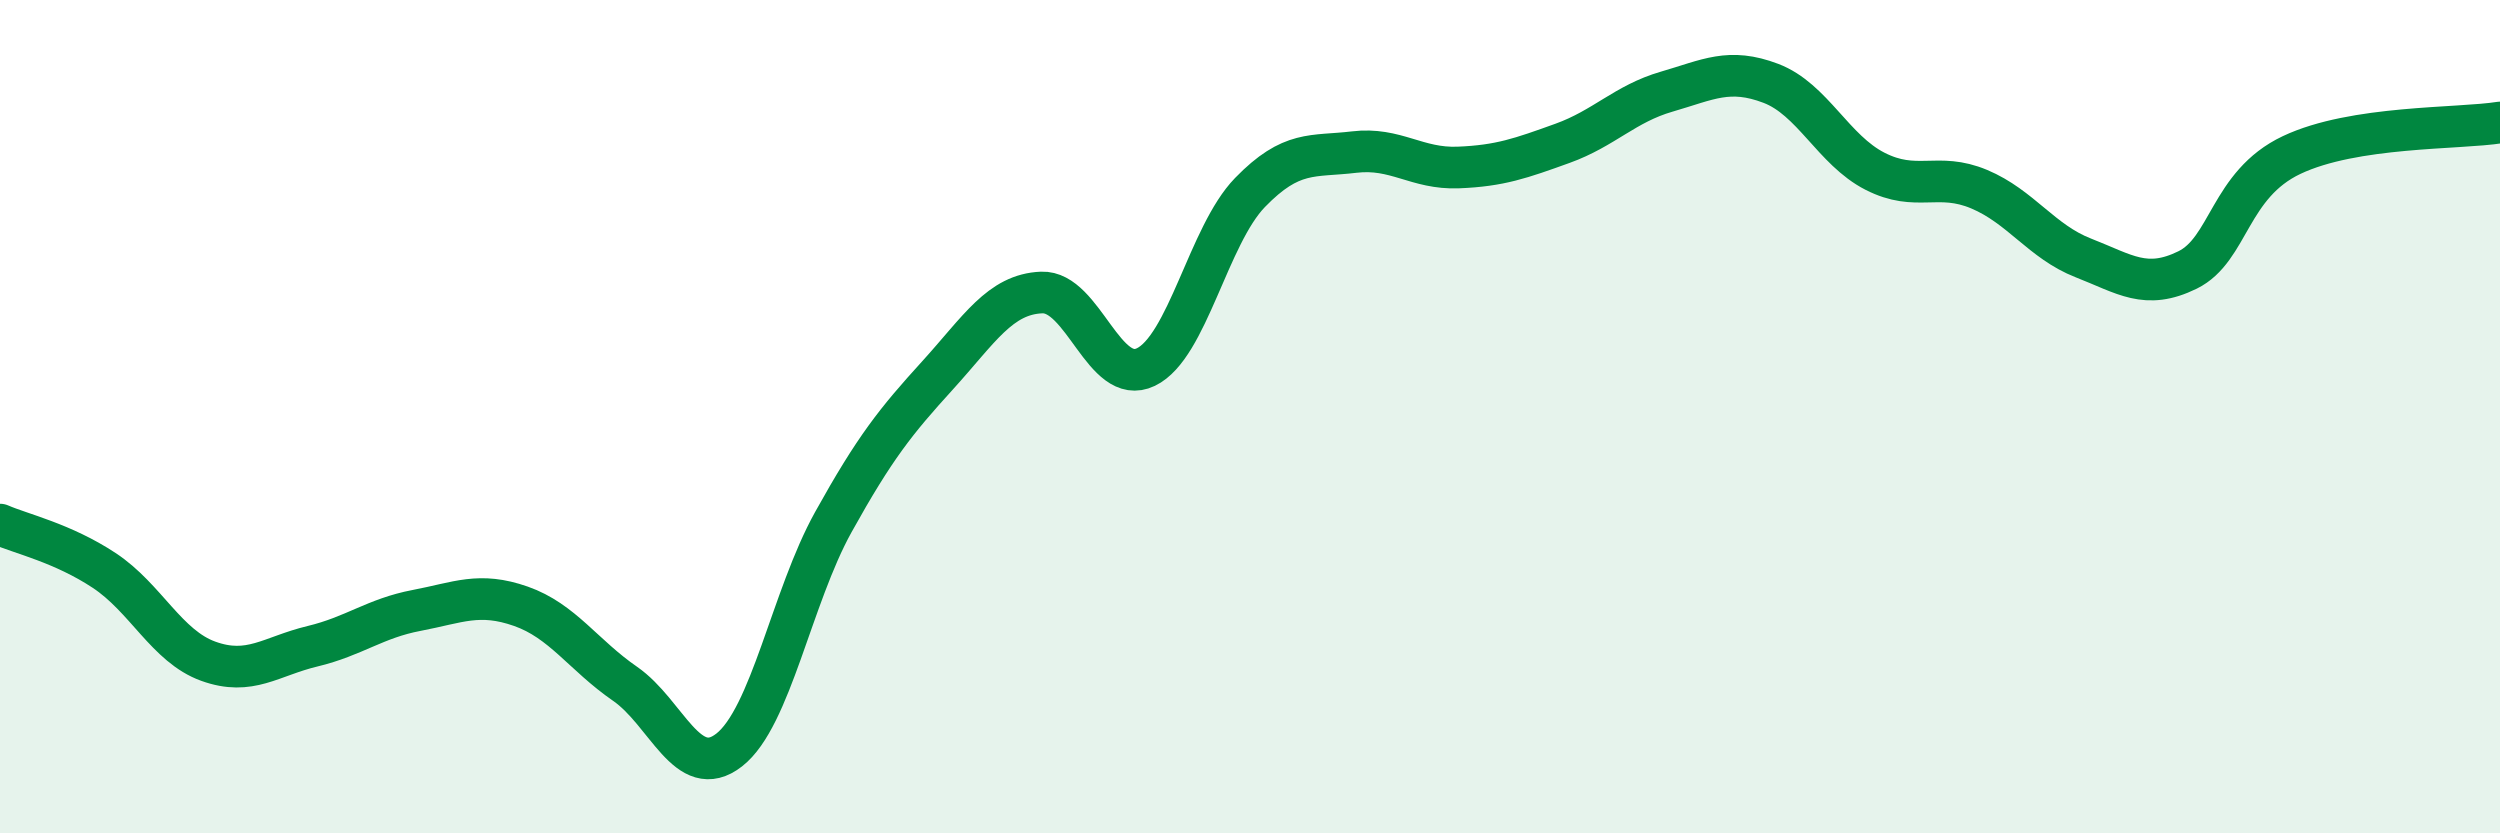
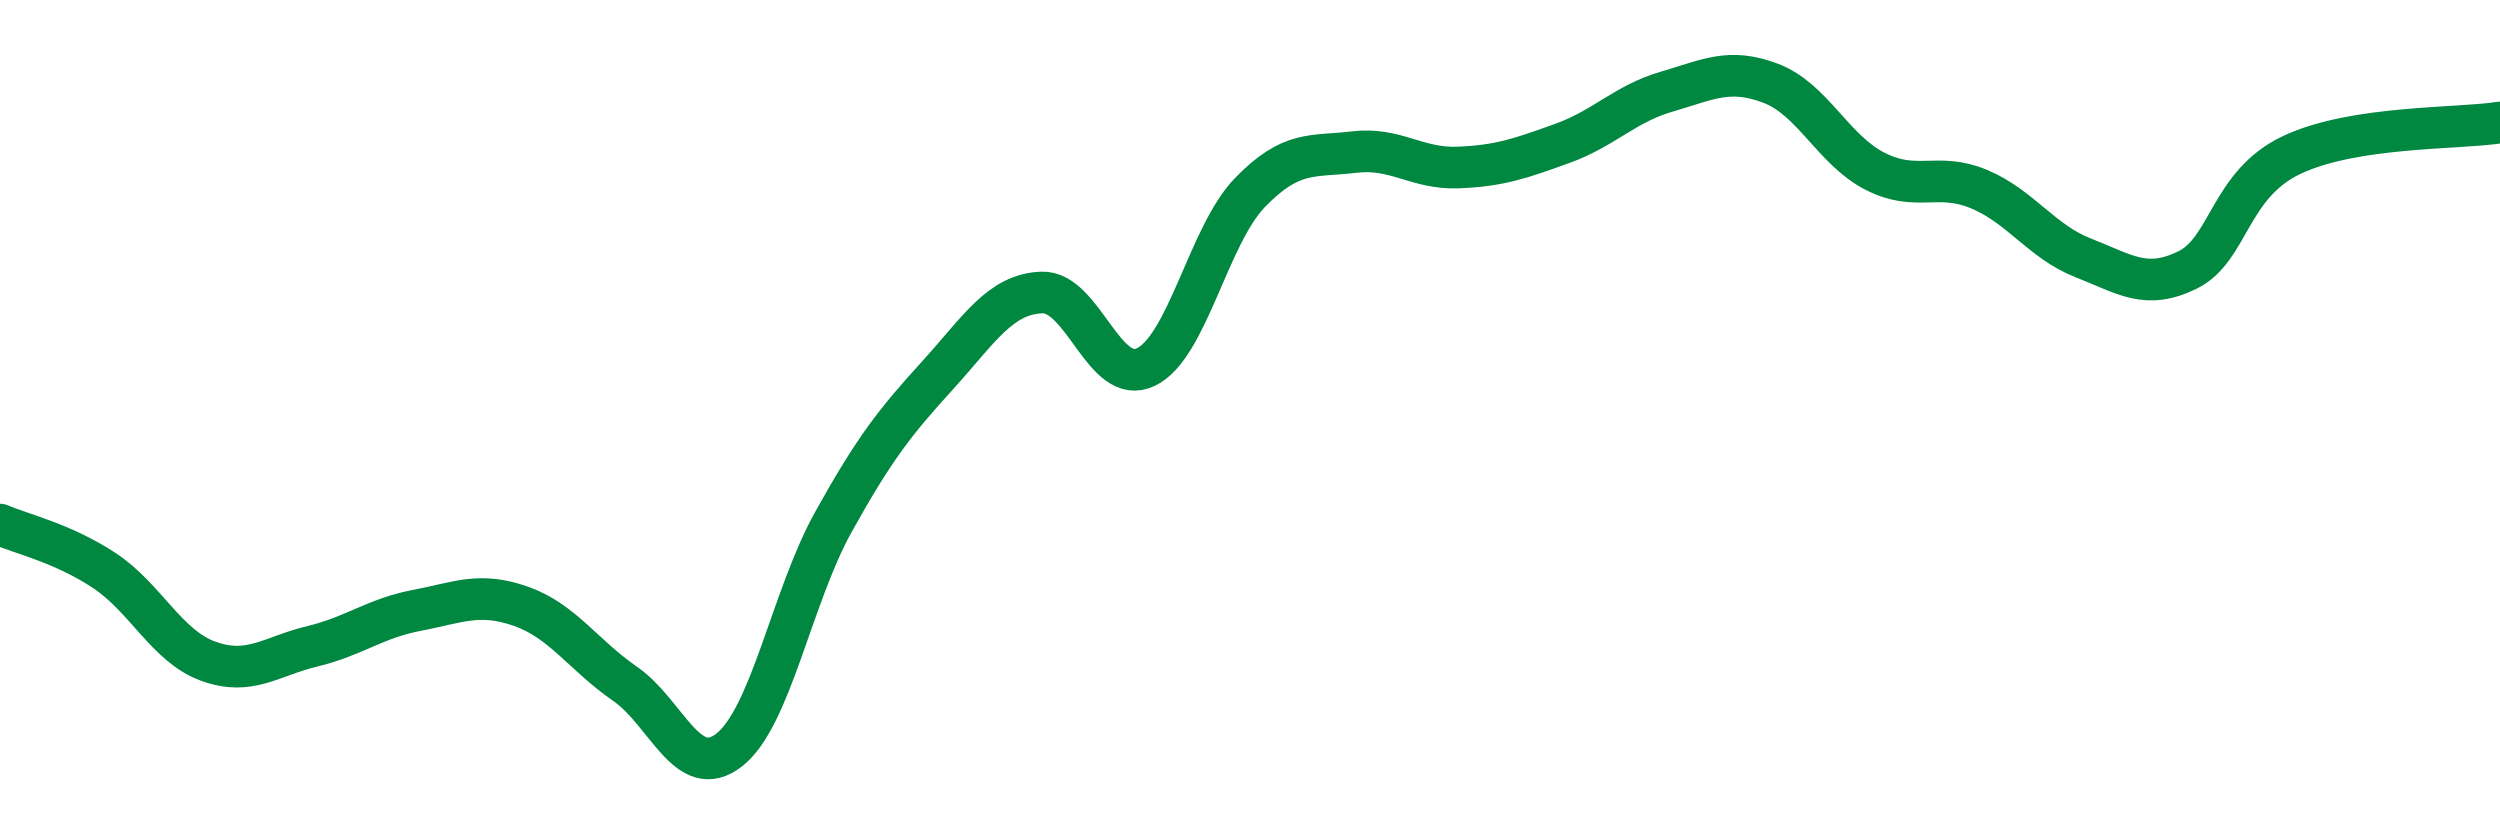
<svg xmlns="http://www.w3.org/2000/svg" width="60" height="20" viewBox="0 0 60 20">
-   <path d="M 0,12.59 C 0.5,12.81 1.5,13.03 2.5,13.69 C 3.5,14.35 4,15.51 5,15.87 C 6,16.23 6.5,15.75 7.5,15.51 C 8.5,15.27 9,14.84 10,14.65 C 11,14.46 11.5,14.2 12.5,14.55 C 13.5,14.9 14,15.72 15,16.41 C 16,17.1 16.5,18.78 17.5,18 C 18.5,17.22 19,14.33 20,12.53 C 21,10.73 21.5,10.11 22.5,9.01 C 23.5,7.91 24,7.06 25,7.02 C 26,6.98 26.5,9.29 27.5,8.81 C 28.5,8.33 29,5.65 30,4.62 C 31,3.59 31.5,3.77 32.5,3.65 C 33.5,3.53 34,4.06 35,4.02 C 36,3.98 36.5,3.8 37.5,3.44 C 38.5,3.08 39,2.49 40,2.2 C 41,1.91 41.5,1.62 42.5,2 C 43.5,2.38 44,3.6 45,4.11 C 46,4.62 46.5,4.12 47.5,4.54 C 48.5,4.96 49,5.8 50,6.19 C 51,6.58 51.5,6.97 52.5,6.48 C 53.5,5.99 53.5,4.43 55,3.72 C 56.5,3.01 59,3.1 60,2.94L60 20L0 20Z" fill="#008740" opacity="0.1" stroke-linecap="round" stroke-linejoin="round" />
  <path d="M 0,12.59 C 0.5,12.81 1.5,13.03 2.5,13.69 C 3.5,14.35 4,15.51 5,15.87 C 6,16.23 6.5,15.75 7.5,15.51 C 8.5,15.27 9,14.84 10,14.65 C 11,14.46 11.5,14.2 12.5,14.55 C 13.5,14.9 14,15.72 15,16.41 C 16,17.1 16.5,18.78 17.5,18 C 18.5,17.22 19,14.33 20,12.53 C 21,10.73 21.5,10.11 22.5,9.01 C 23.5,7.91 24,7.06 25,7.02 C 26,6.98 26.5,9.29 27.5,8.81 C 28.5,8.33 29,5.65 30,4.62 C 31,3.59 31.5,3.77 32.5,3.65 C 33.5,3.53 34,4.06 35,4.02 C 36,3.98 36.5,3.8 37.5,3.44 C 38.5,3.08 39,2.49 40,2.2 C 41,1.91 41.5,1.62 42.5,2 C 43.5,2.38 44,3.6 45,4.11 C 46,4.62 46.5,4.12 47.5,4.54 C 48.5,4.96 49,5.8 50,6.19 C 51,6.58 51.5,6.97 52.5,6.48 C 53.5,5.99 53.5,4.43 55,3.72 C 56.5,3.01 59,3.1 60,2.94" stroke="#008740" stroke-width="1" fill="none" stroke-linecap="round" stroke-linejoin="round" />
</svg>